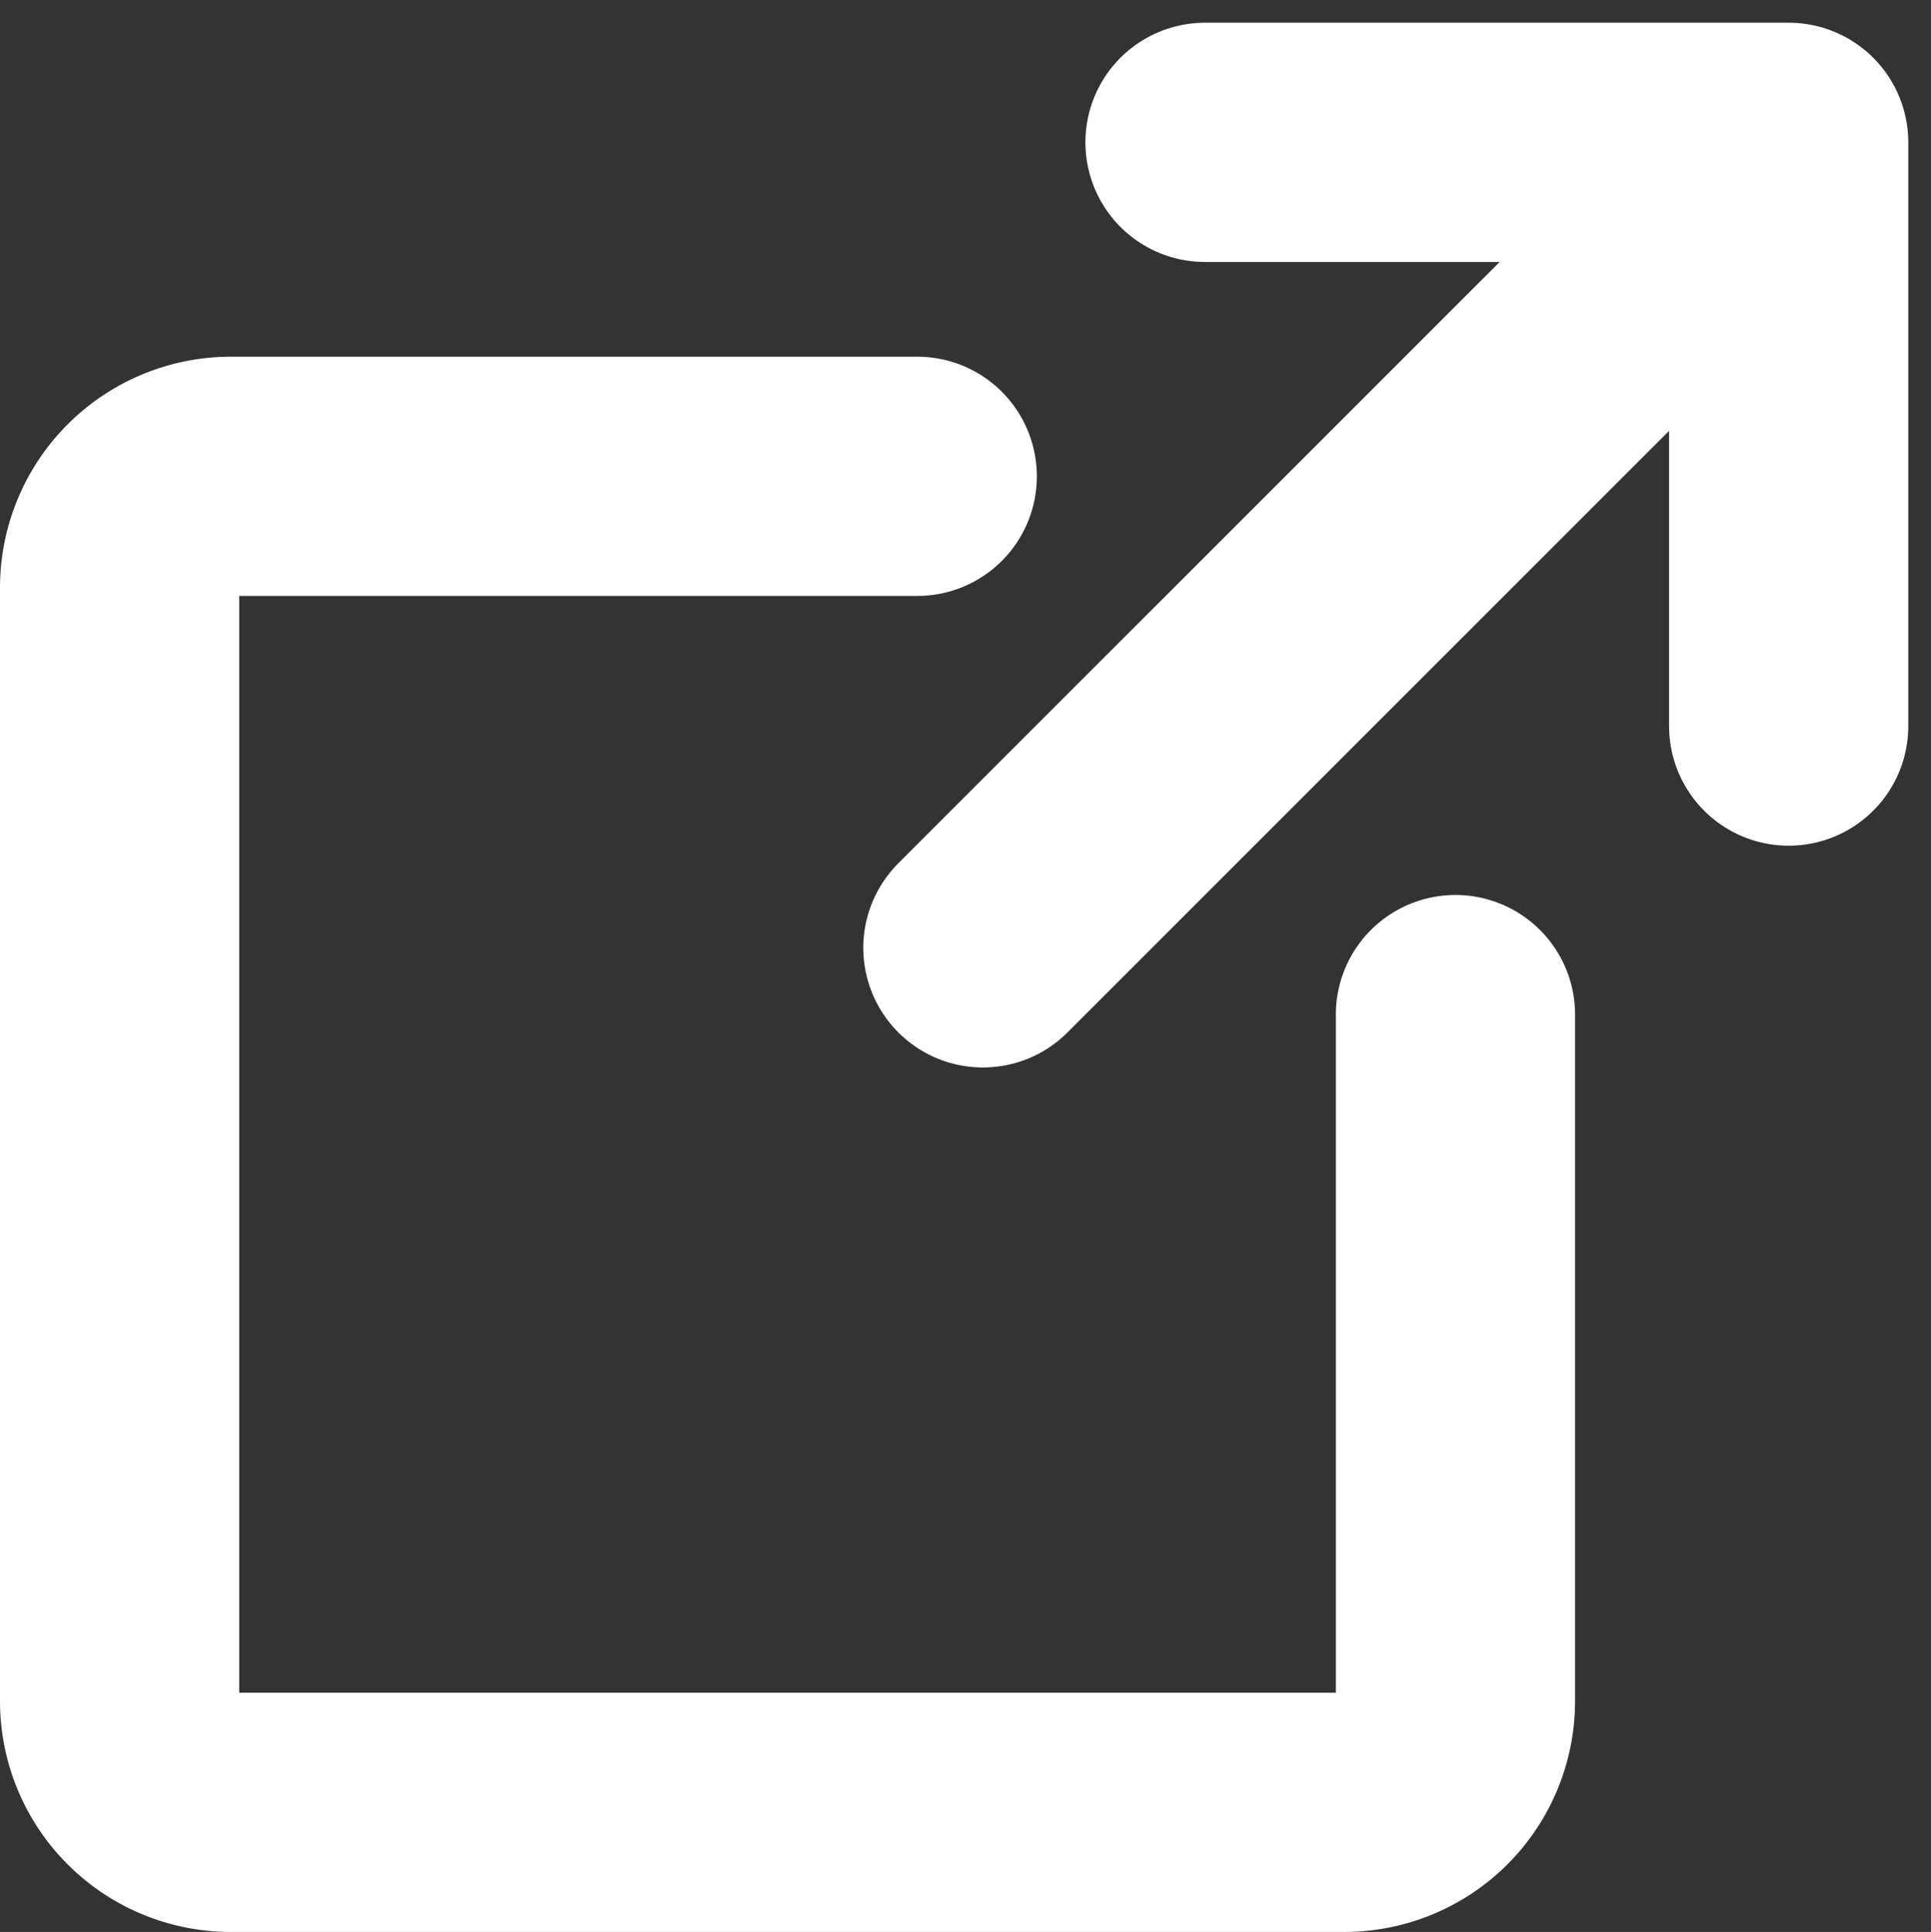
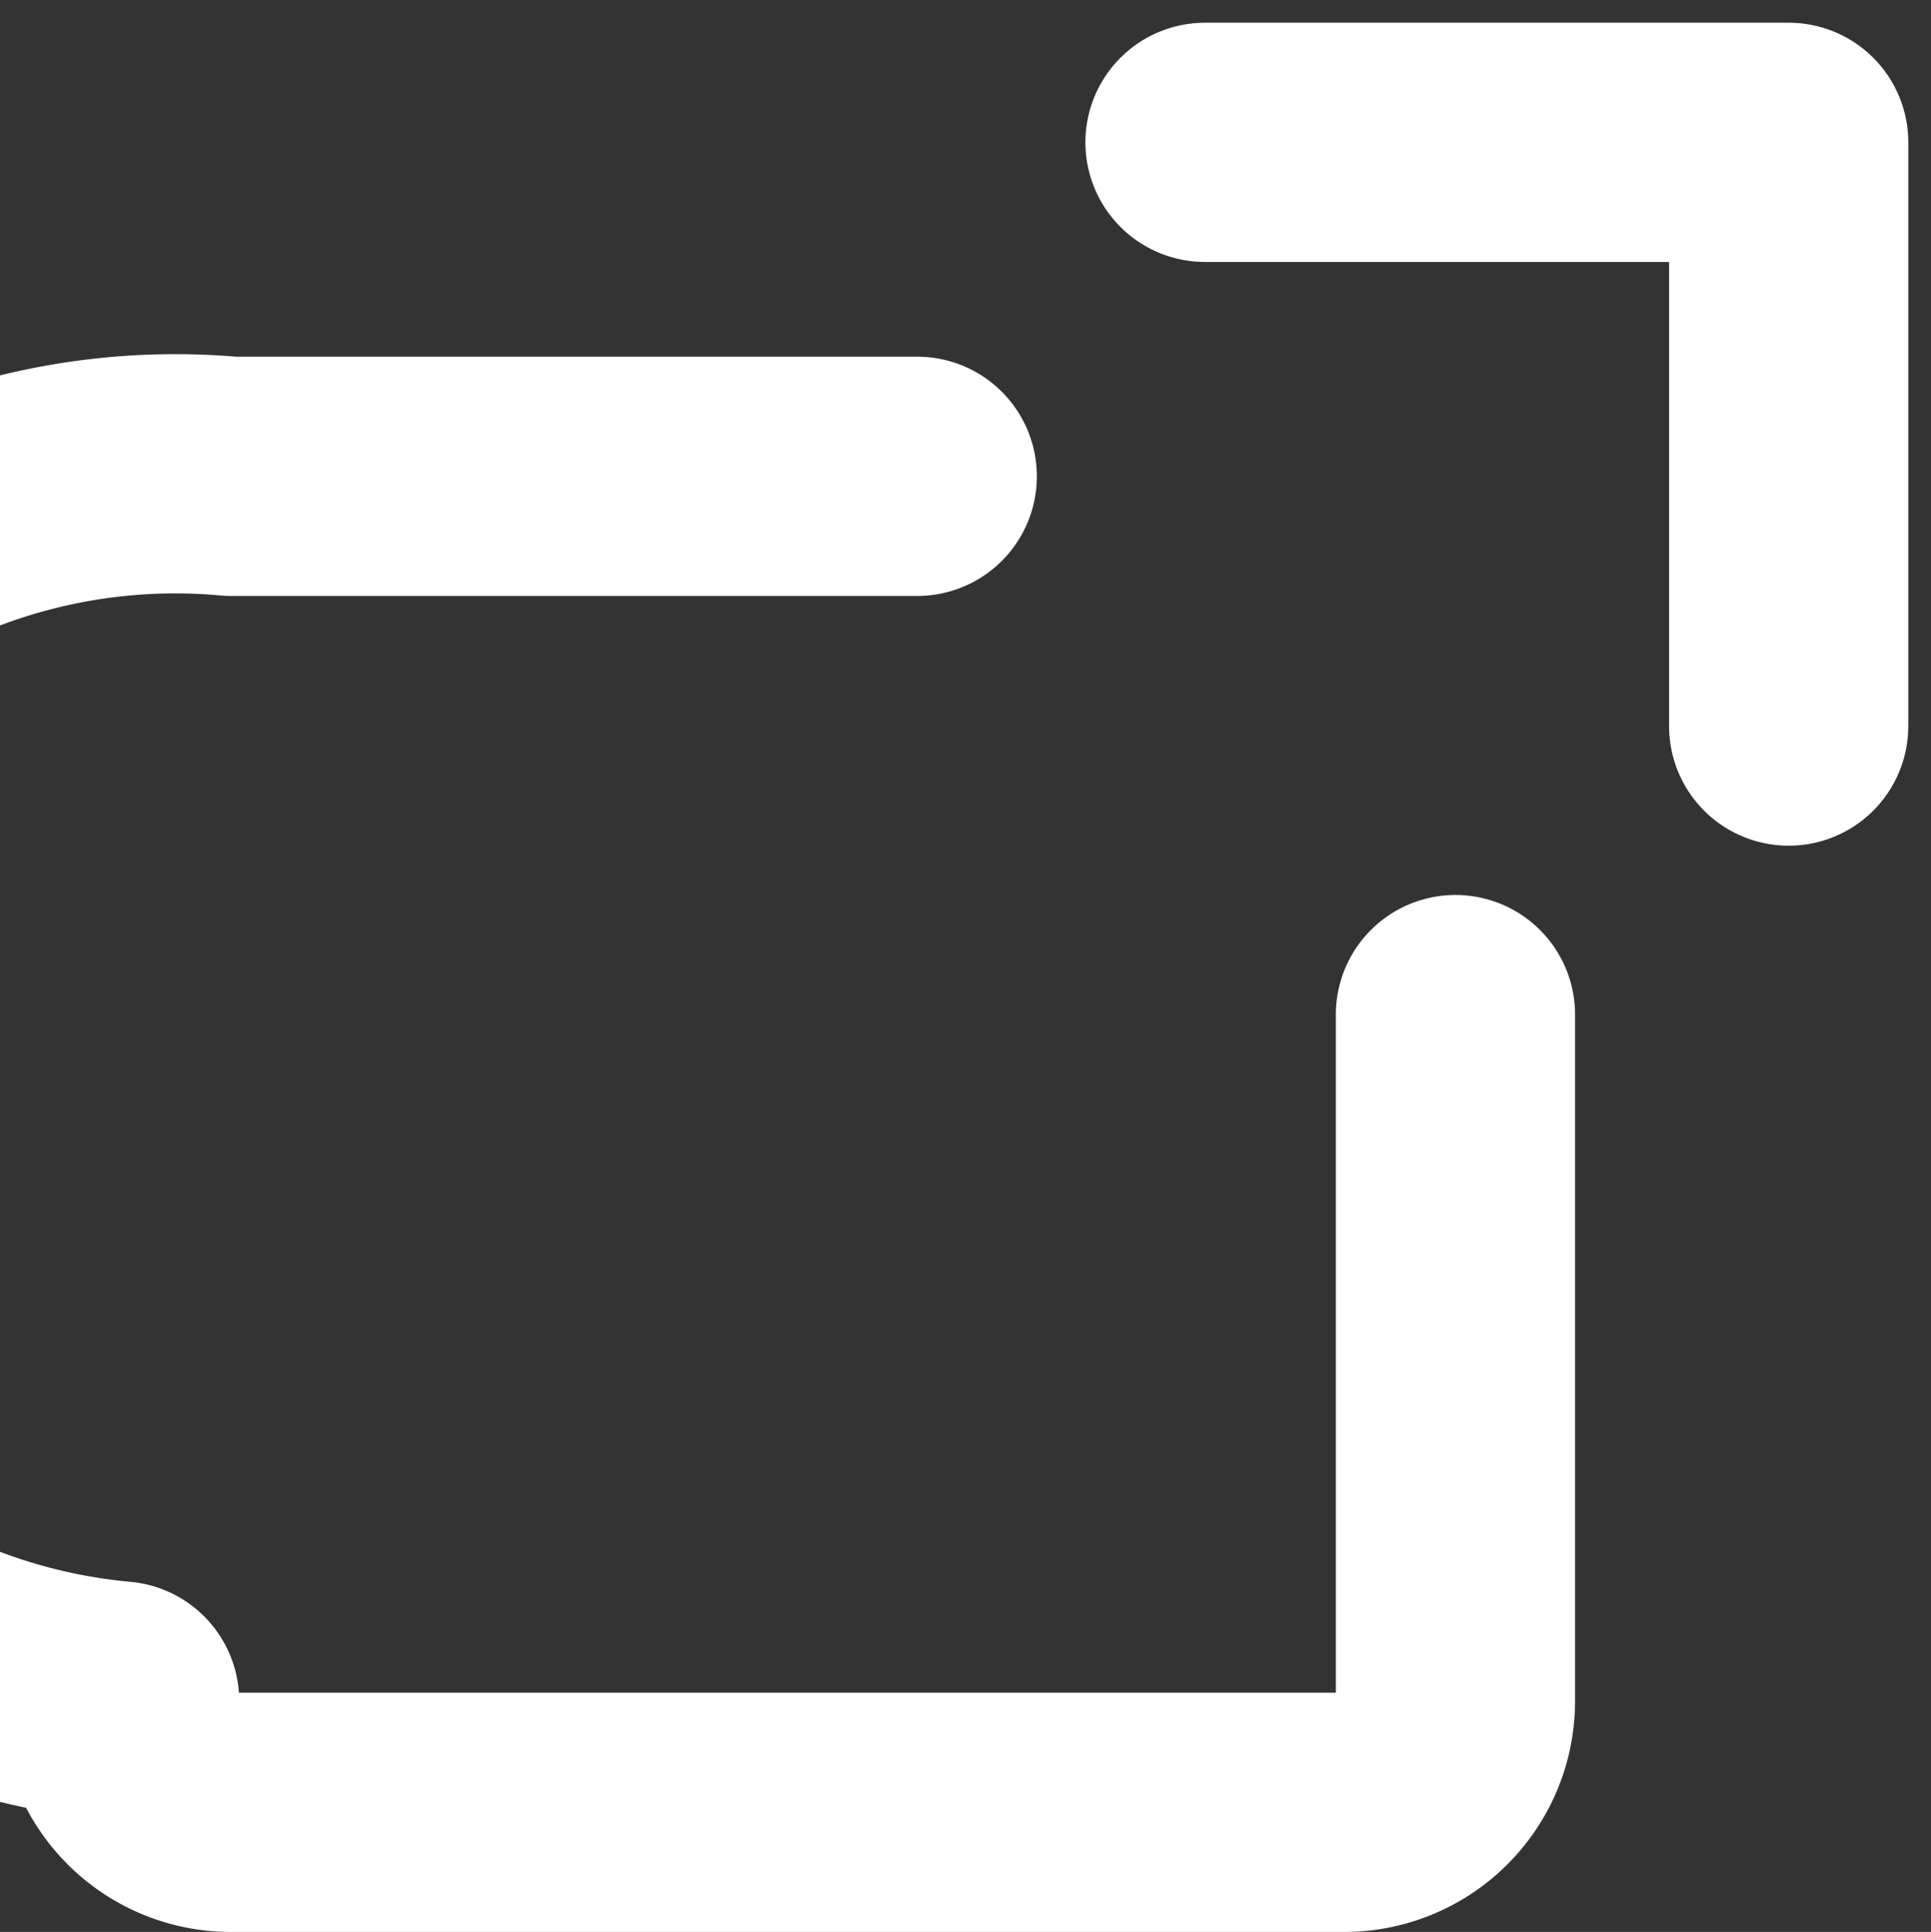
<svg xmlns="http://www.w3.org/2000/svg" width="16.145" height="16.151" viewBox="0 0 16.145 16.151">
  <rect x="0" y="0" width="16.145" height="16.151" fill="#333333" stroke="none" />
  <g id="ic_newwin" transform="translate(1 1.19)">
-     <path id="パス_1833" data-name="パス 1833" d="M11.669,4V9.738a.93.93,0,0,1-.931.931H1.431A.93.93,0,0,1,.5,9.738V.431A.931.931,0,0,1,1.431-.5H7.169" transform="translate(-0.5 3.292)" fill="none" stroke="#fff" stroke-linecap="round" stroke-linejoin="round" stroke-width="2" />
+     <path id="パス_1833" data-name="パス 1833" d="M11.669,4V9.738a.93.93,0,0,1-.931.931H1.431A.93.93,0,0,1,.5,9.738A.931.931,0,0,1,1.431-.5H7.169" transform="translate(-0.5 3.292)" fill="none" stroke="#fff" stroke-linecap="round" stroke-linejoin="round" stroke-width="2" />
    <g id="グループ_1923" data-name="グループ 1923" transform="translate(7.22)">
-       <path id="パス_368" data-name="パス 368" d="M485.5,292.979l-6.511,6.51" transform="translate(-478.991 -292.755)" fill="none" stroke="#fff" stroke-linecap="round" stroke-width="2" />
      <path id="ic_next" data-name="ic next" d="M481.984,291.738h4.88v4.88" transform="translate(-480.129 -291.738)" fill="none" stroke="#fff" stroke-linecap="round" stroke-linejoin="round" stroke-width="2" />
    </g>
  </g>
</svg>